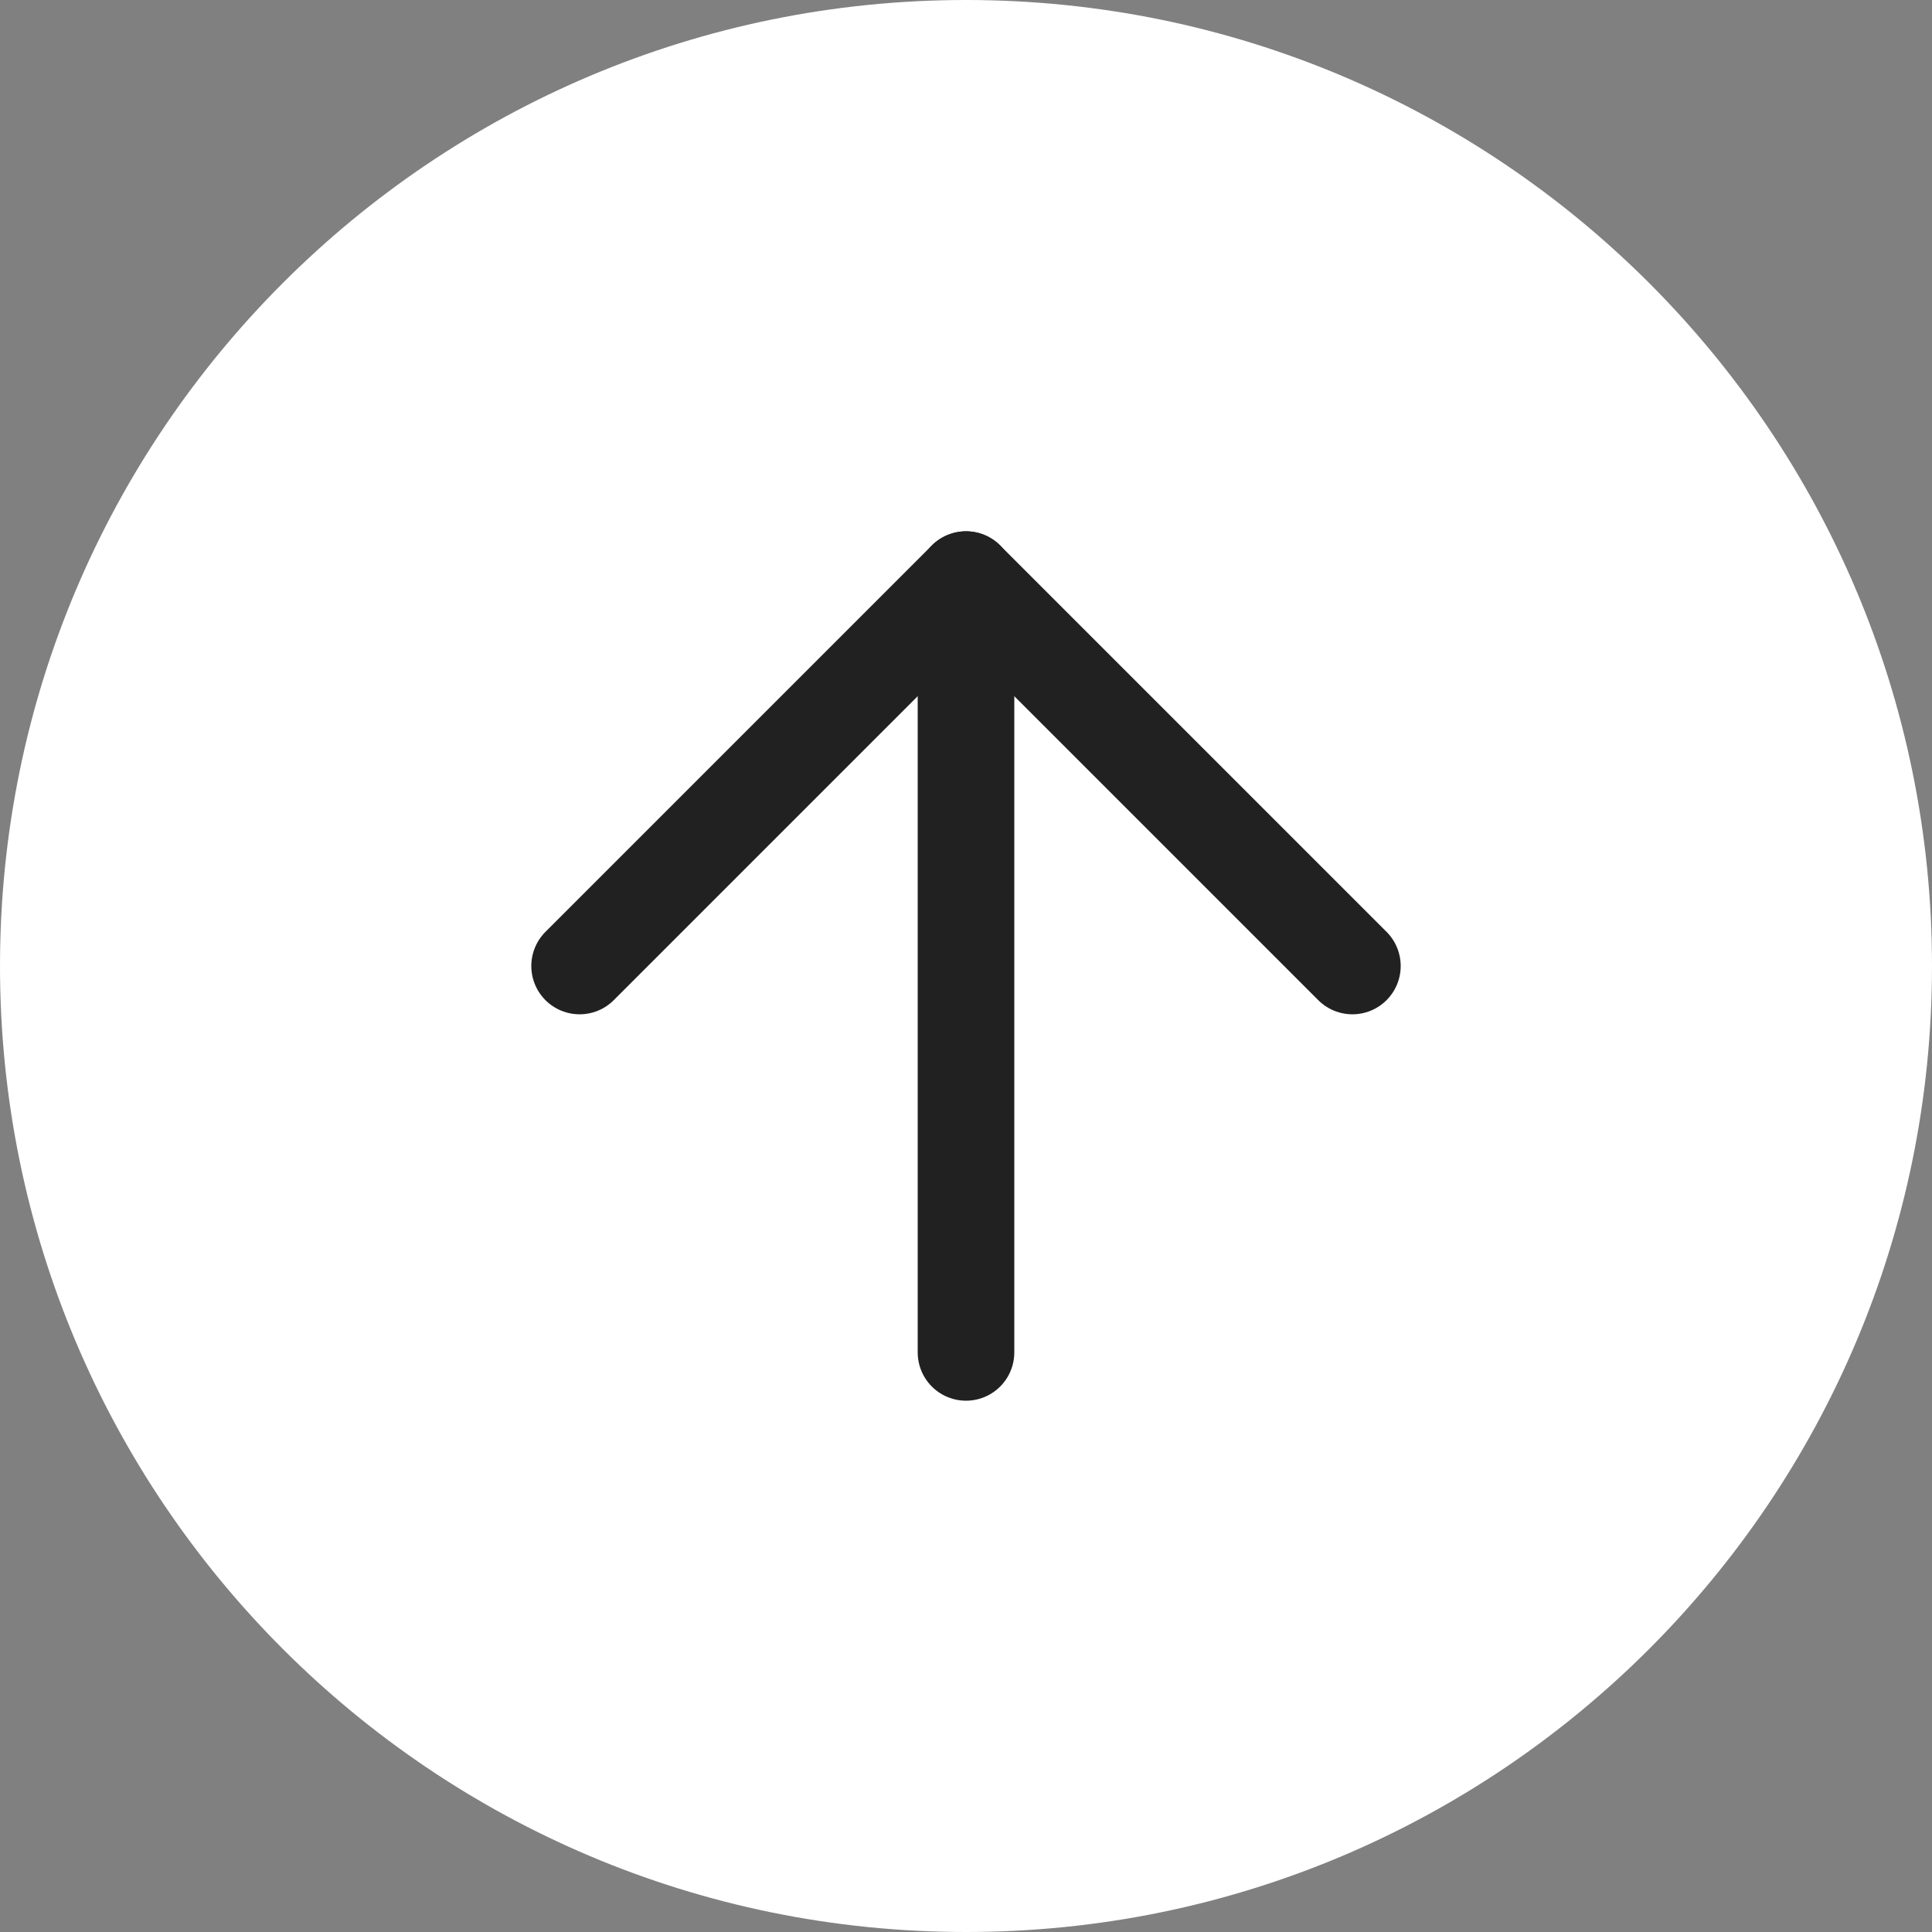
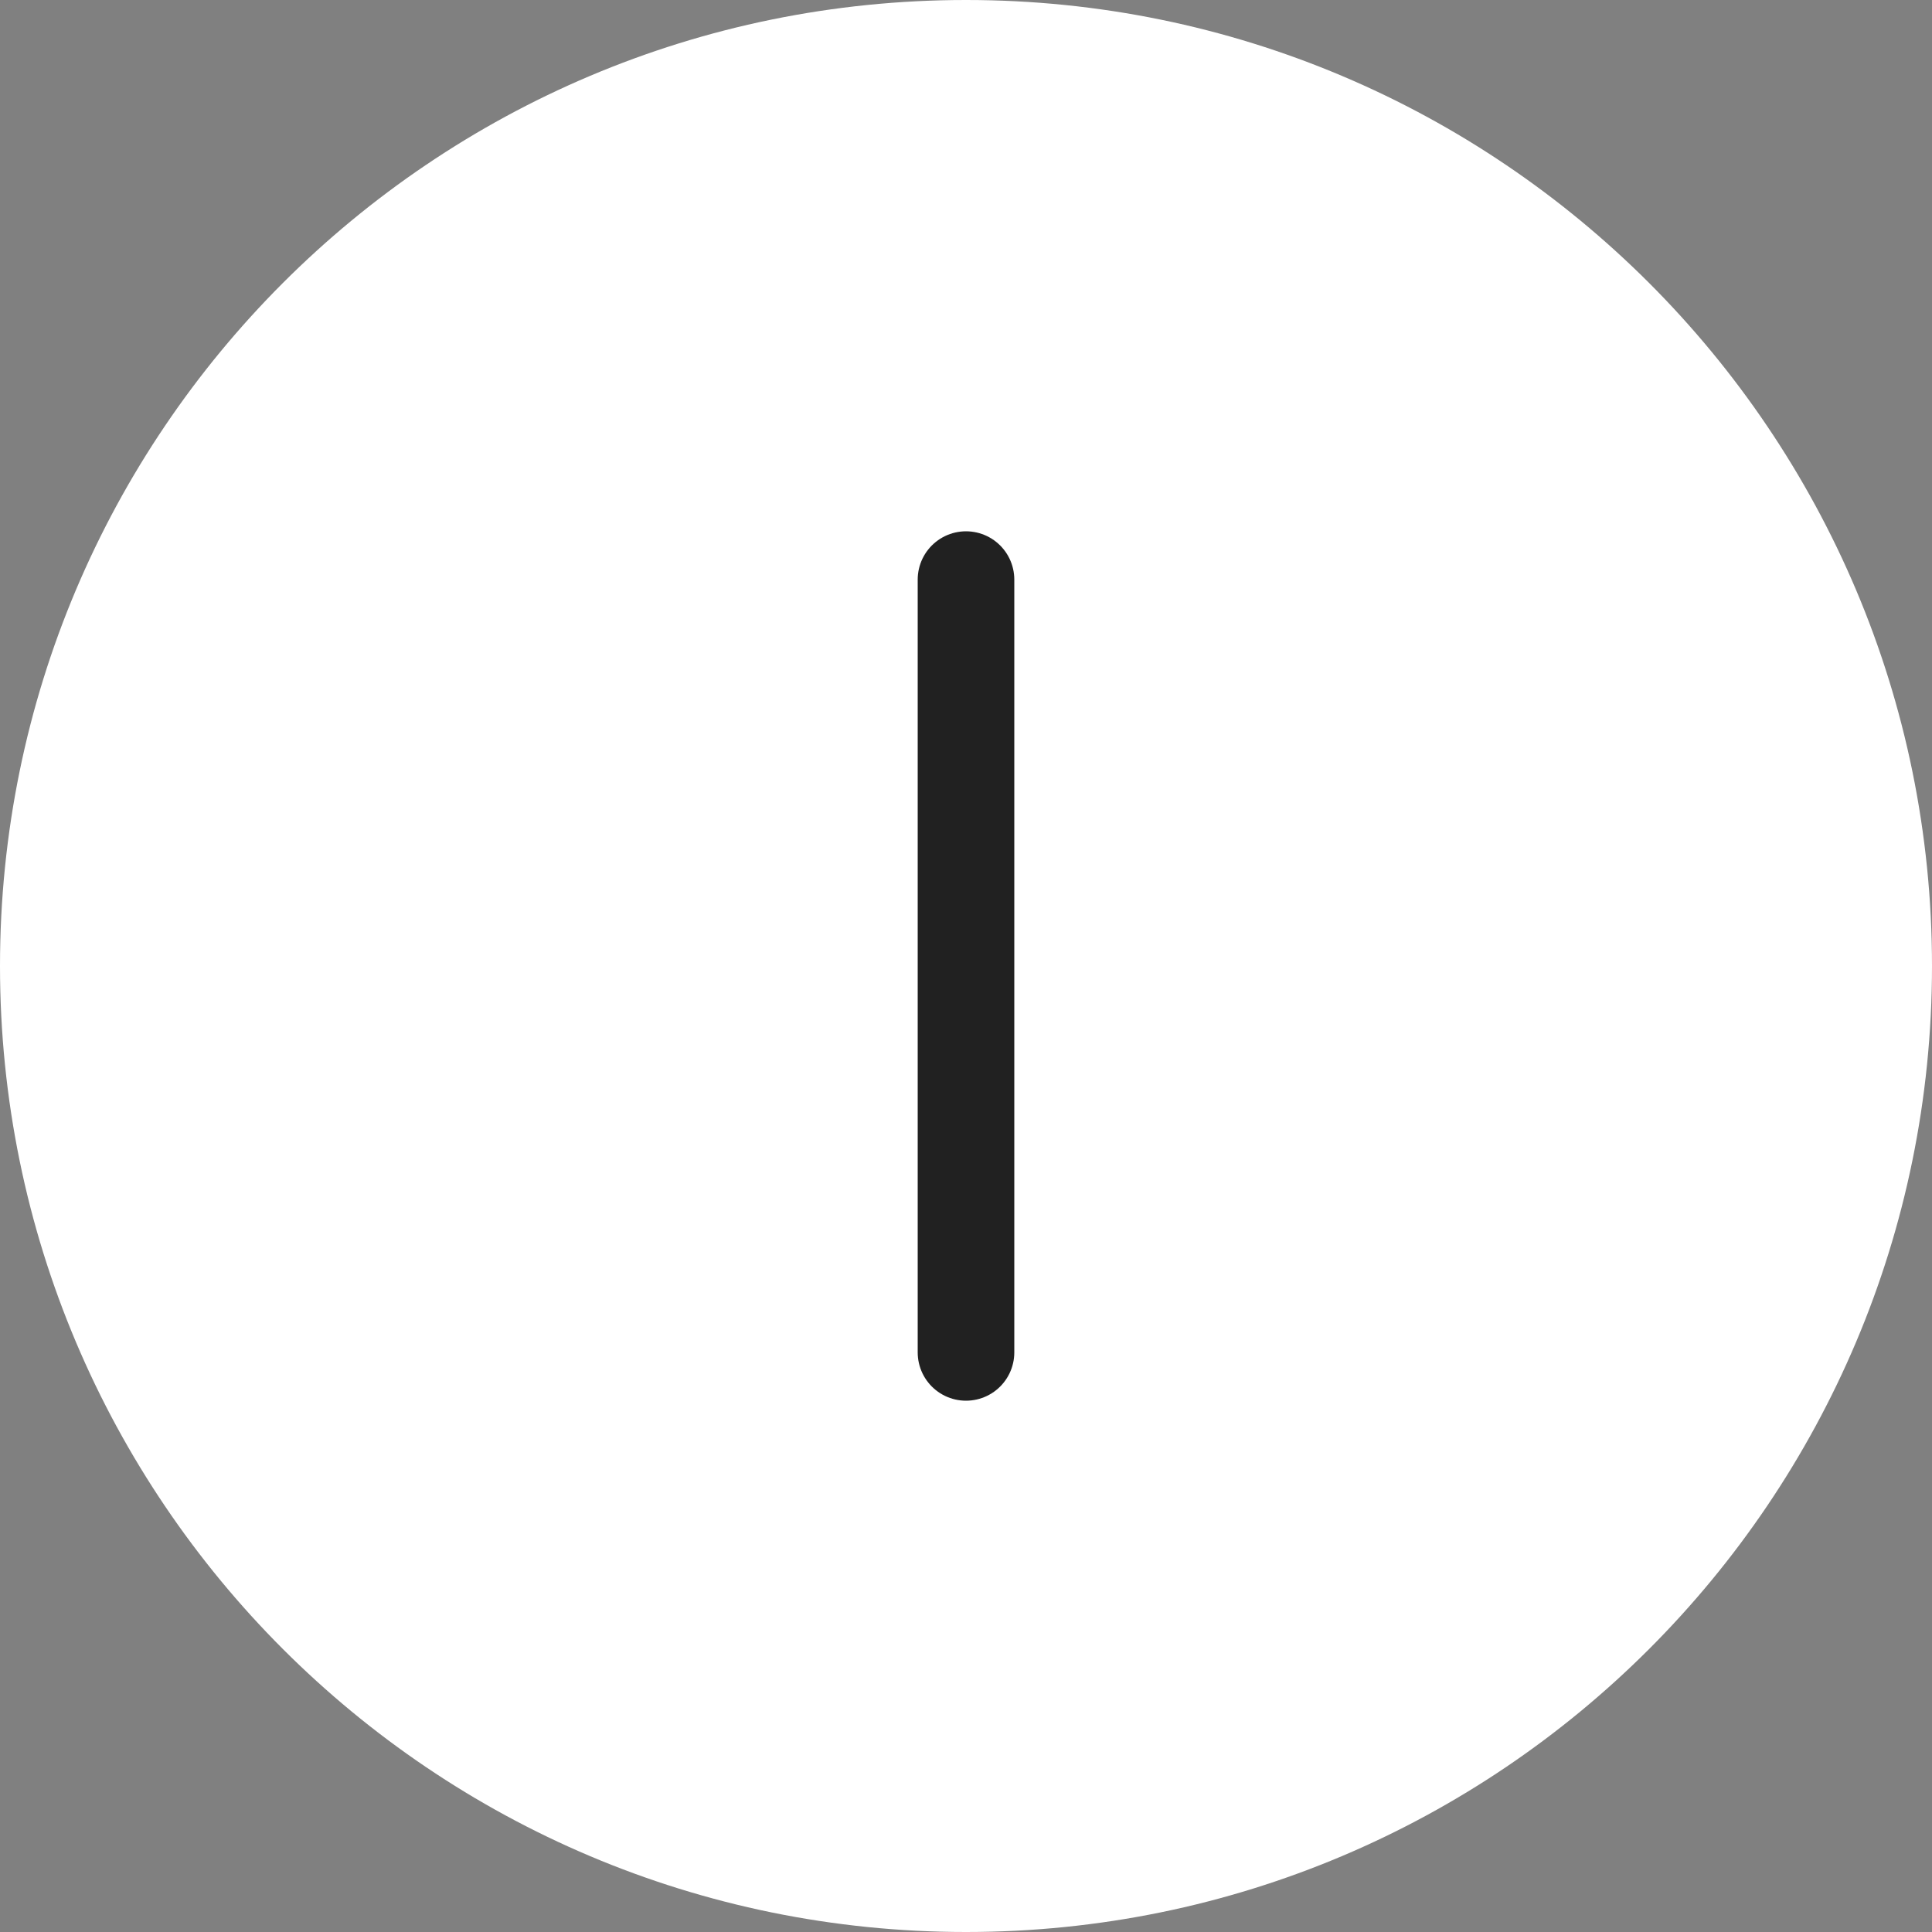
<svg xmlns="http://www.w3.org/2000/svg" width="40" height="40" viewBox="0 0 40 40" fill="none">
  <rect x="0" y="0" width="40" height="40" fill="#808080" stroke="none" />
  <path d="M20 40C8.954 40 -3.91405e-07 31.046 -8.74228e-07 20C-1.35705e-06 8.954 8.954 -3.91405e-07 20 -8.74228e-07C31.046 -1.35705e-06 40 8.954 40 20C40 31.046 31.046 40 20 40Z" fill="white" />
  <path d="M20 28L20 12" stroke="#212121" stroke-width="2" stroke-linecap="round" stroke-linejoin="round" />
-   <path d="M12 20L20 12L28 20" stroke="#212121" stroke-width="2" stroke-linecap="round" stroke-linejoin="round" />
</svg>